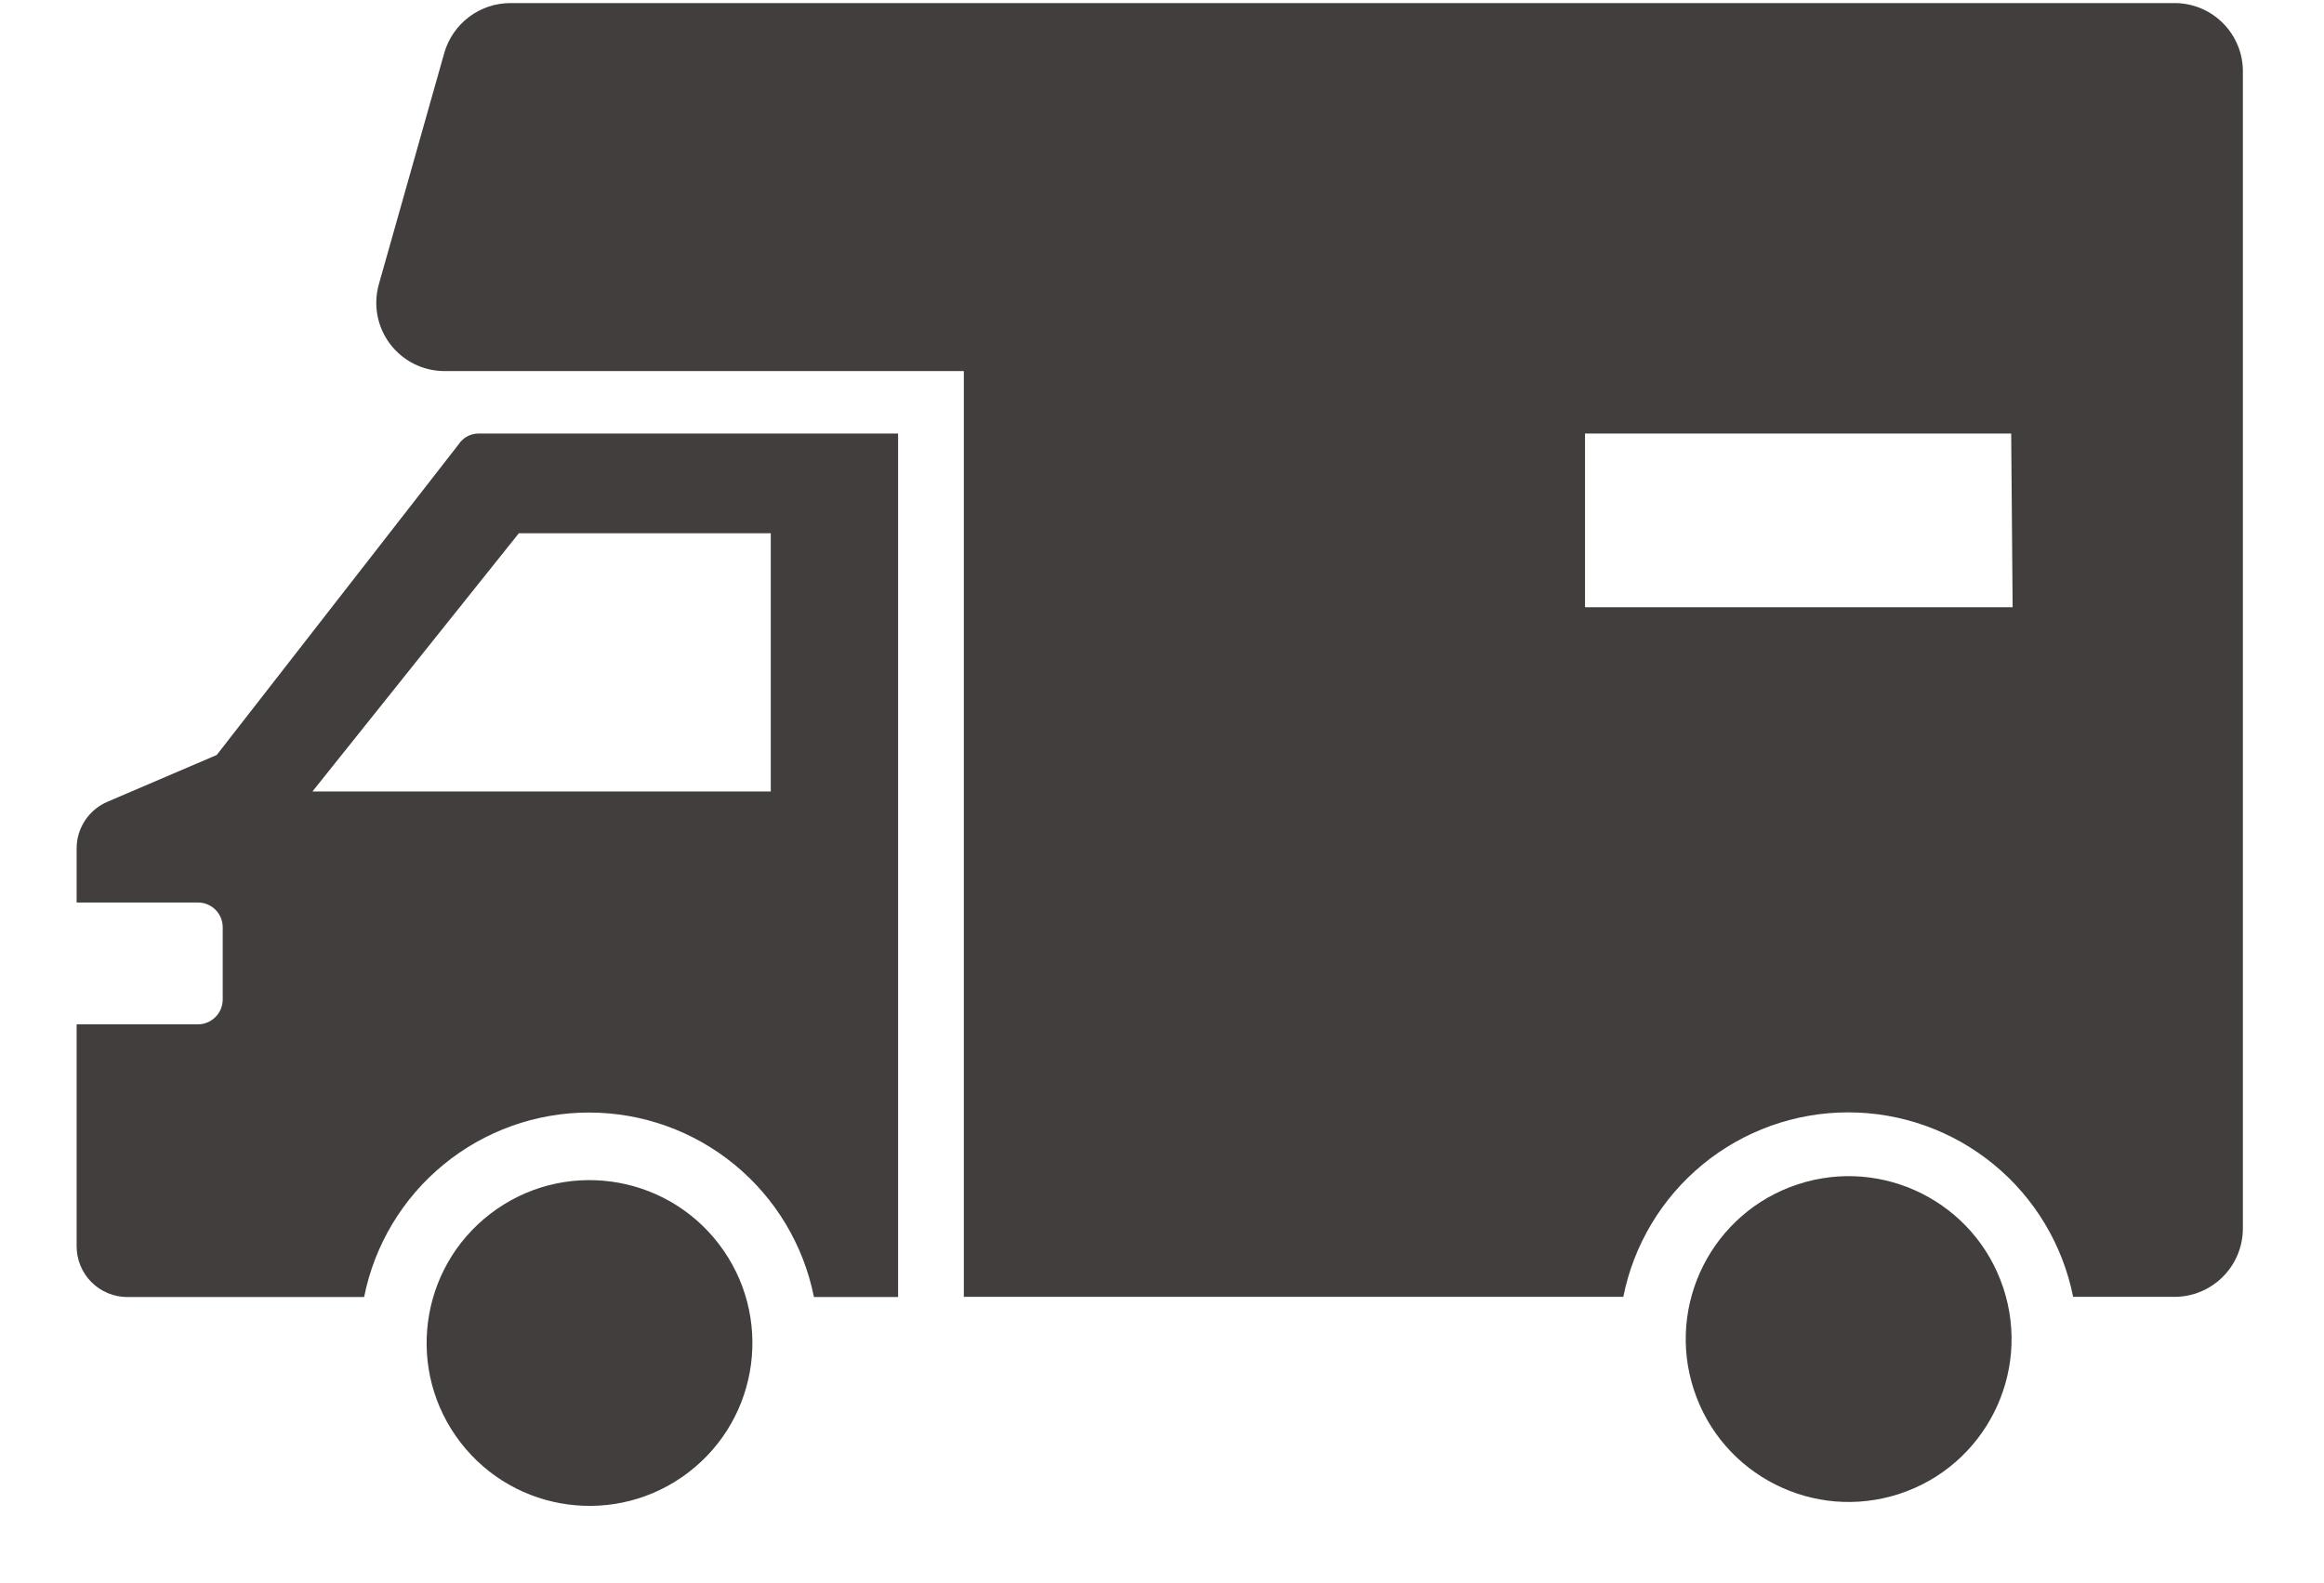
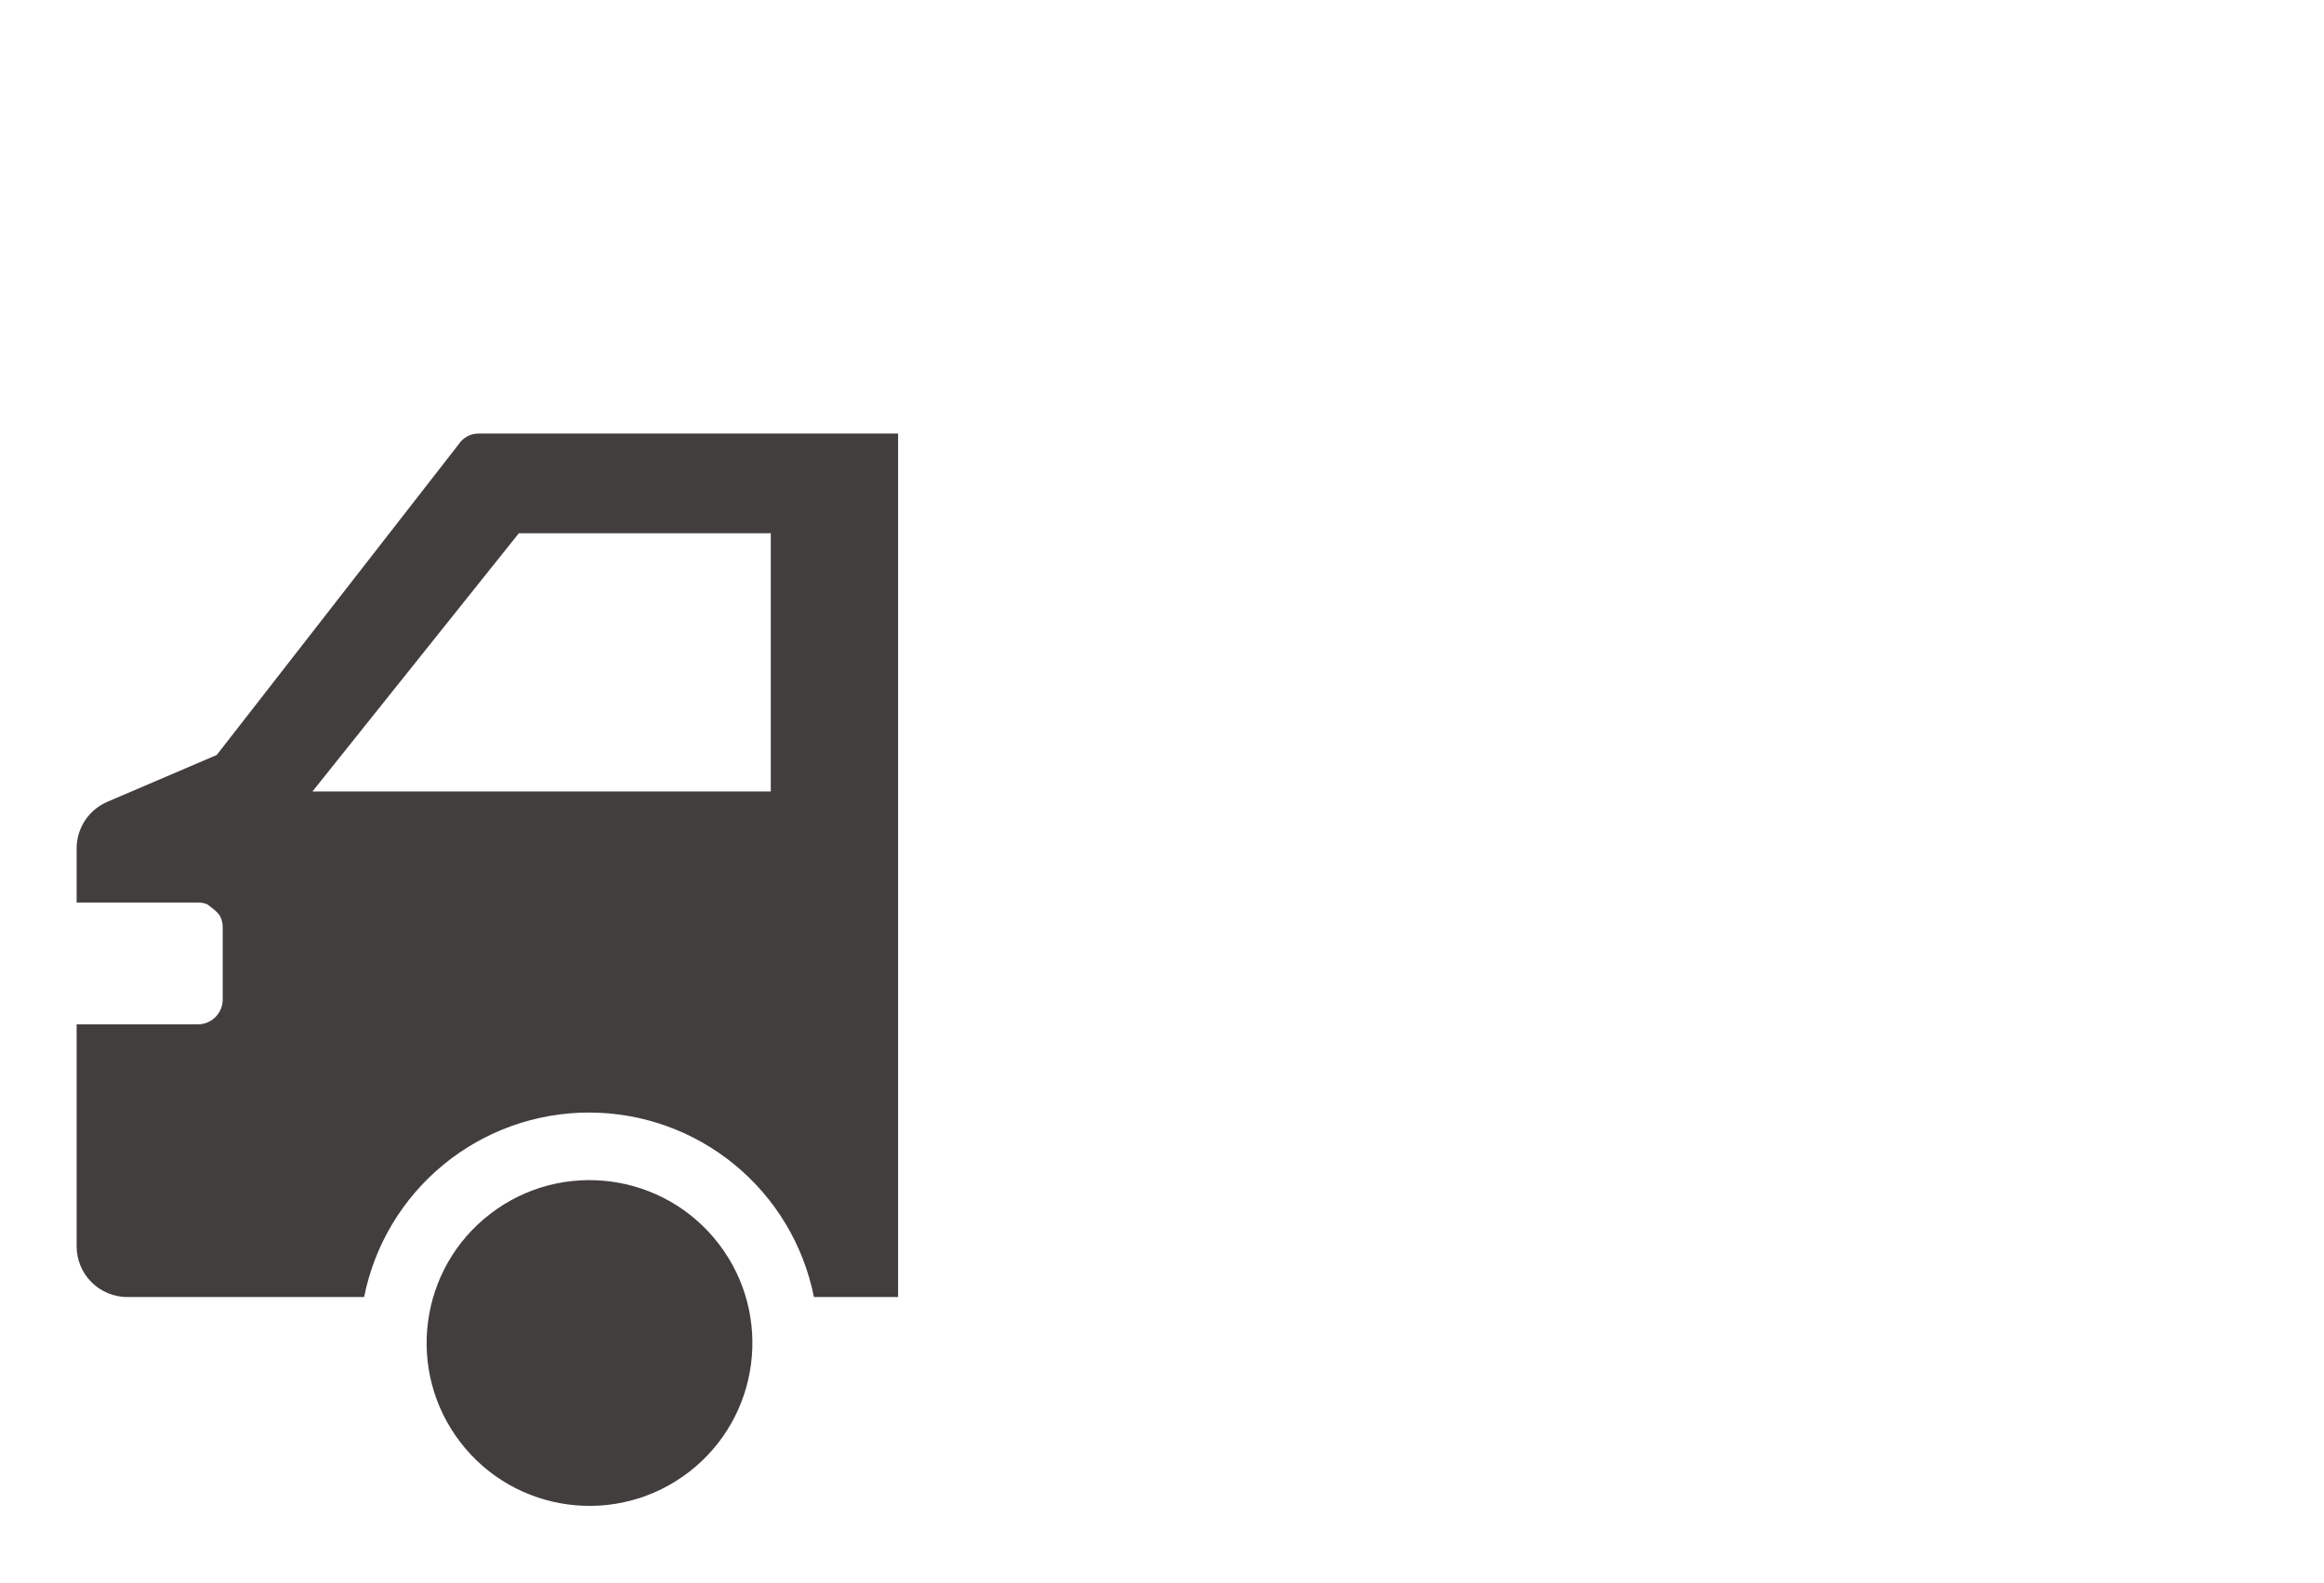
<svg xmlns="http://www.w3.org/2000/svg" width="185" height="126" viewBox="0 0 185 126" fill="none">
  <path d="M54.823 117.202C60.503 112.841 61.574 104.702 57.213 99.021C52.853 93.341 44.713 92.27 39.032 96.631C33.352 100.991 32.282 109.131 36.642 114.811C41.003 120.492 49.142 121.562 54.823 117.202Z" fill="#423E3D" />
-   <path d="M151.211 118.92C158.013 116.683 161.715 109.355 159.478 102.552C157.242 95.749 149.914 92.048 143.111 94.284C136.308 96.521 132.607 103.849 134.843 110.652C137.08 117.455 144.408 121.156 151.211 118.92Z" fill="#423E3D" />
-   <path d="M38.084 34.515C37.773 34.515 37.467 34.593 37.193 34.741C36.919 34.889 36.687 35.103 36.517 35.363L17.254 60.103L8.558 63.826C7.83 64.135 7.209 64.652 6.772 65.311C6.335 65.971 6.101 66.744 6.1 67.535V71.847H15.745C16.005 71.845 16.263 71.895 16.503 71.993C16.744 72.091 16.962 72.236 17.147 72.419C17.331 72.602 17.478 72.82 17.578 73.059C17.677 73.299 17.729 73.557 17.729 73.817V79.567C17.729 80.093 17.52 80.597 17.148 80.969C16.776 81.341 16.271 81.55 15.745 81.55H6.1V99.203C6.098 99.734 6.201 100.261 6.403 100.753C6.605 101.245 6.902 101.692 7.277 102.068C7.653 102.445 8.099 102.744 8.59 102.948C9.081 103.152 9.607 103.257 10.139 103.257H28.985C29.81 99.115 32.045 95.389 35.31 92.711C38.574 90.032 42.666 88.569 46.889 88.569C51.111 88.569 55.203 90.032 58.467 92.711C61.732 95.389 63.967 99.115 64.793 103.257H71.492V34.515H38.084ZM61.357 63.007H24.873L41.304 42.45H61.357V63.007Z" fill="#423E3D" />
-   <path d="M173.152 0.245H40.614C39.428 0.249 38.275 0.638 37.329 1.354C36.382 2.069 35.694 3.073 35.367 4.213L30.163 22.613C29.932 23.422 29.891 24.275 30.045 25.102C30.199 25.93 30.544 26.711 31.051 27.383C31.558 28.054 32.215 28.599 32.969 28.974C33.723 29.349 34.554 29.543 35.396 29.542H76.724V103.242H129.222C130.047 99.101 132.282 95.374 135.547 92.696C138.811 90.018 142.903 88.555 147.126 88.555C151.348 88.555 155.44 90.018 158.704 92.696C161.969 95.374 164.204 99.101 165.03 103.242H173.094C173.811 103.242 174.52 103.101 175.182 102.826C175.844 102.552 176.445 102.149 176.951 101.641C177.457 101.134 177.859 100.532 178.132 99.869C178.405 99.206 178.544 98.496 178.542 97.78V5.765C178.554 5.048 178.423 4.336 178.158 3.669C177.892 3.003 177.498 2.396 176.997 1.883C176.496 1.369 175.898 0.961 175.238 0.68C174.578 0.399 173.869 0.251 173.152 0.245ZM160.214 48.344H126.174V34.515H160.099L160.214 48.344Z" fill="#423E3D" />
+   <path d="M38.084 34.515C37.773 34.515 37.467 34.593 37.193 34.741C36.919 34.889 36.687 35.103 36.517 35.363L17.254 60.103L8.558 63.826C7.83 64.135 7.209 64.652 6.772 65.311C6.335 65.971 6.101 66.744 6.1 67.535V71.847H15.745C16.005 71.845 16.263 71.895 16.503 71.993C17.331 72.602 17.478 72.82 17.578 73.059C17.677 73.299 17.729 73.557 17.729 73.817V79.567C17.729 80.093 17.52 80.597 17.148 80.969C16.776 81.341 16.271 81.55 15.745 81.55H6.1V99.203C6.098 99.734 6.201 100.261 6.403 100.753C6.605 101.245 6.902 101.692 7.277 102.068C7.653 102.445 8.099 102.744 8.59 102.948C9.081 103.152 9.607 103.257 10.139 103.257H28.985C29.81 99.115 32.045 95.389 35.31 92.711C38.574 90.032 42.666 88.569 46.889 88.569C51.111 88.569 55.203 90.032 58.467 92.711C61.732 95.389 63.967 99.115 64.793 103.257H71.492V34.515H38.084ZM61.357 63.007H24.873L41.304 42.45H61.357V63.007Z" fill="#423E3D" />
</svg>